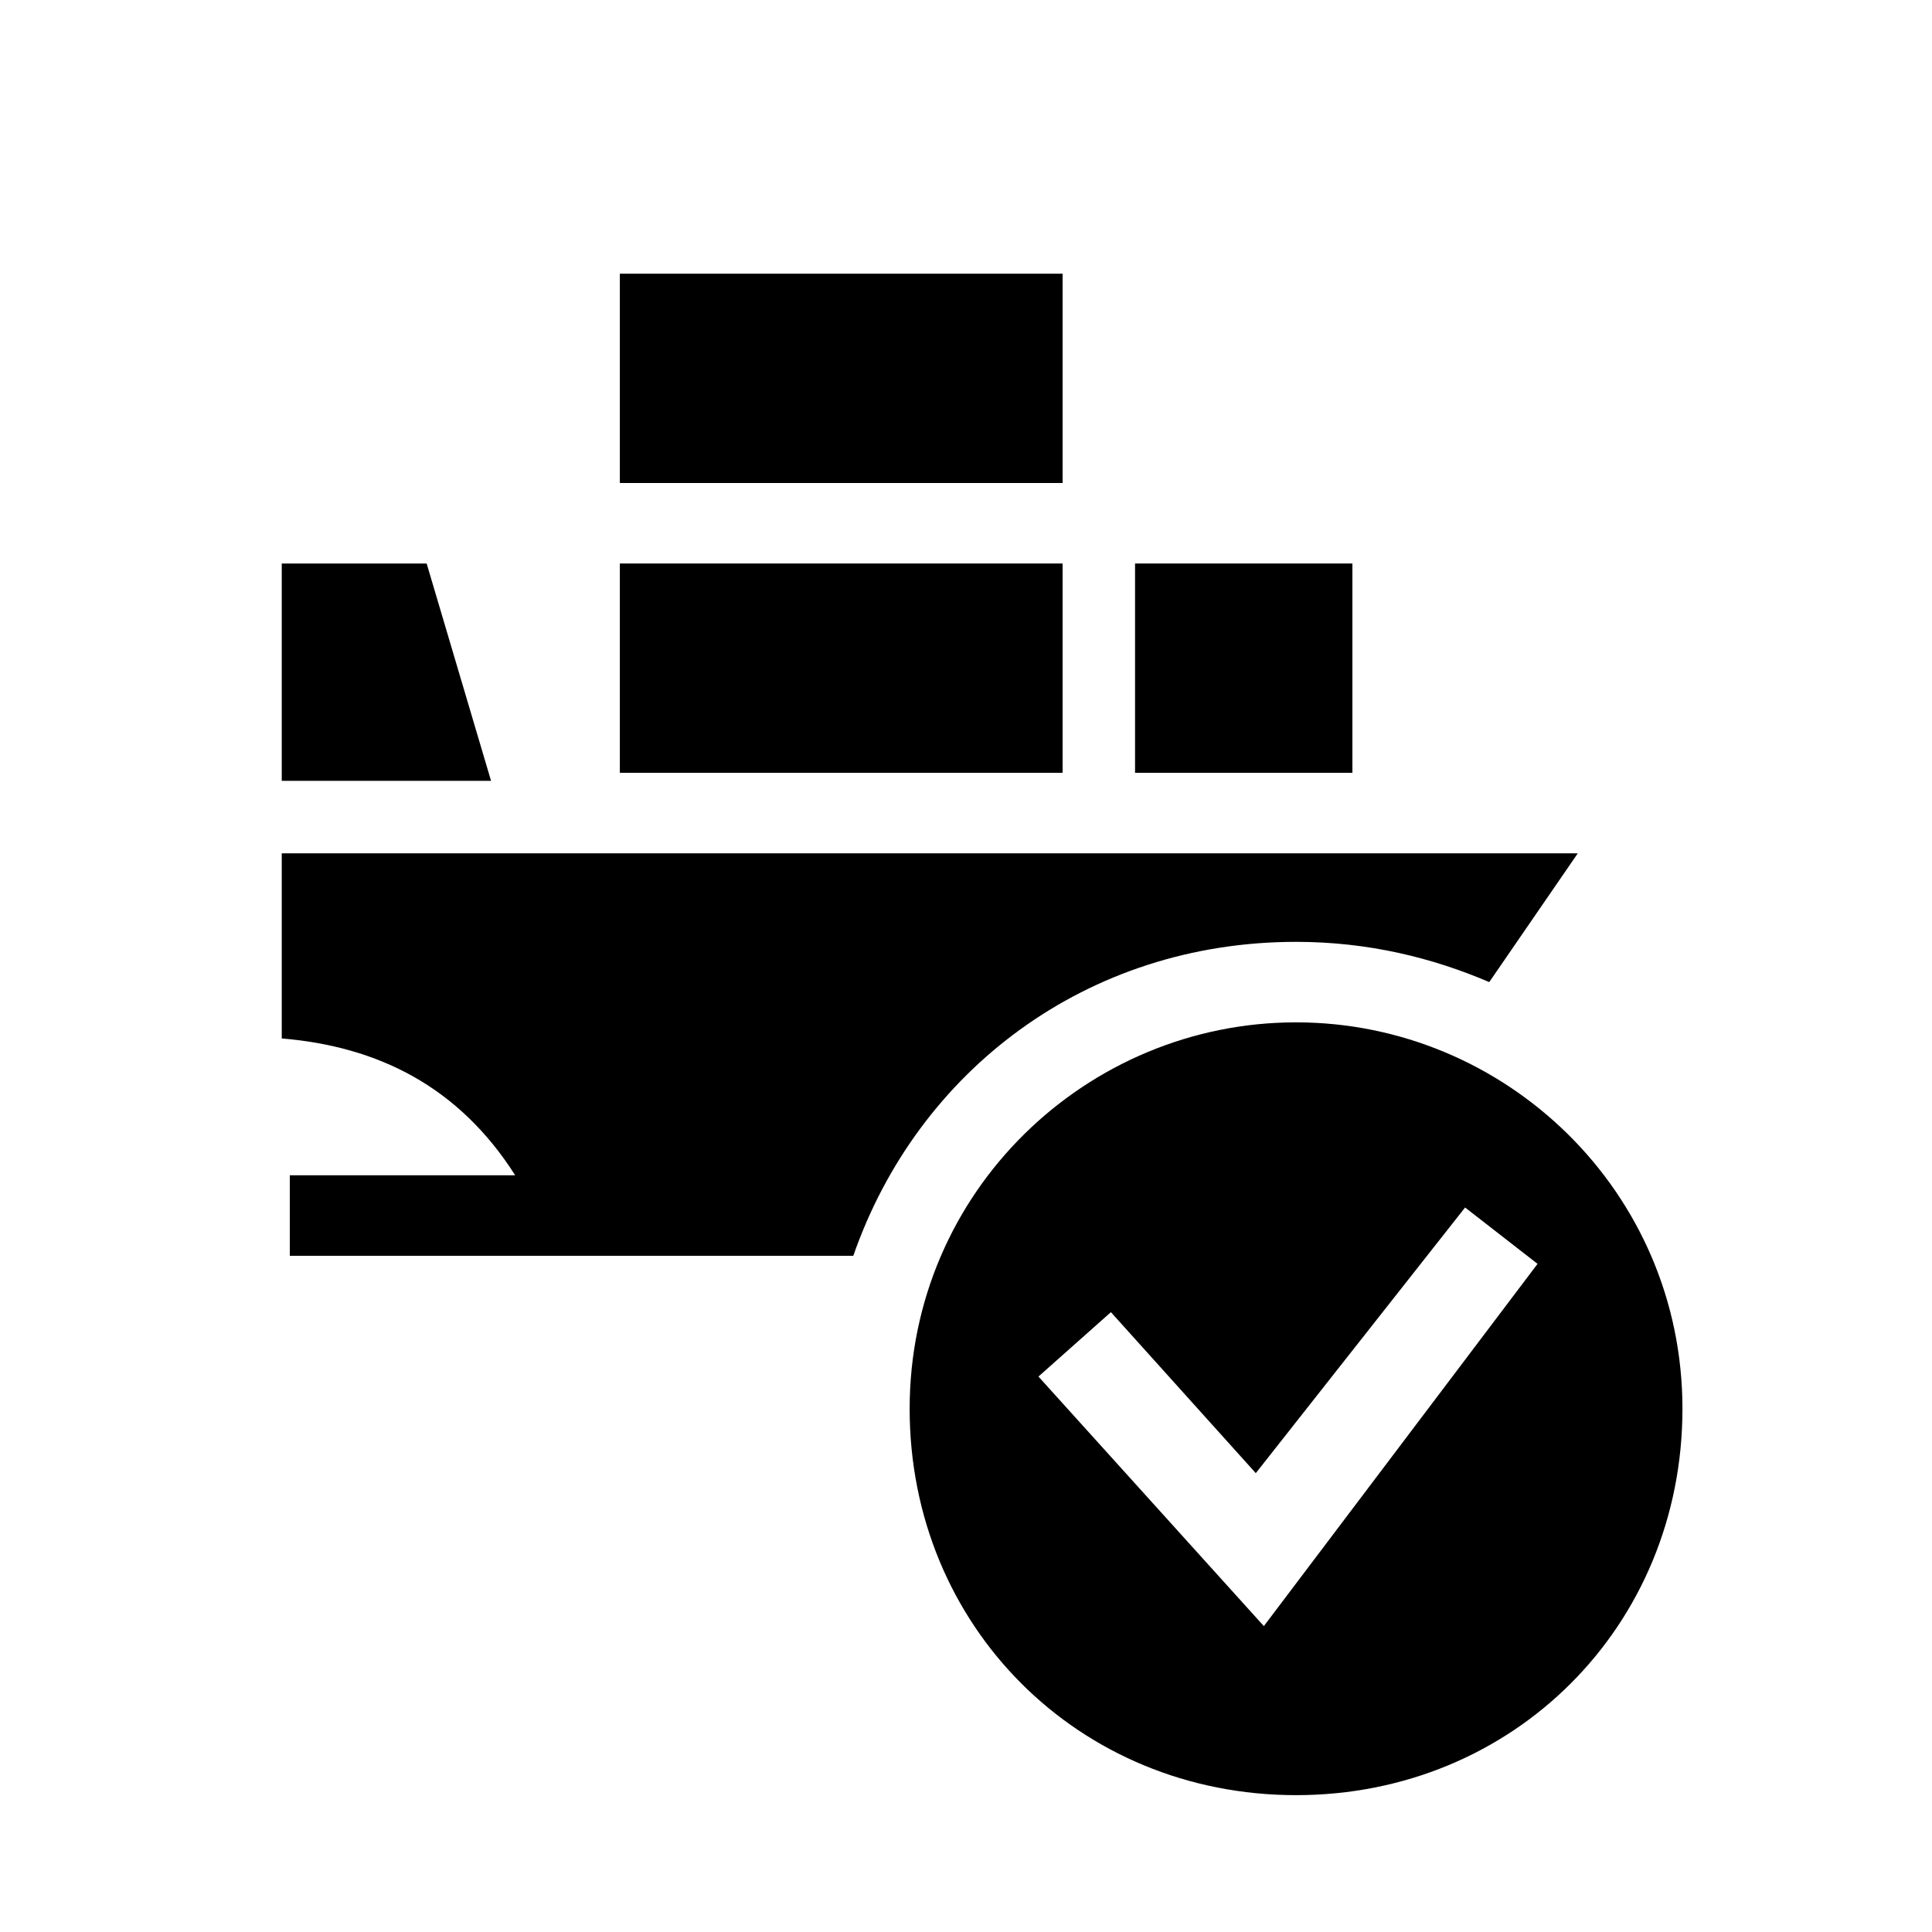
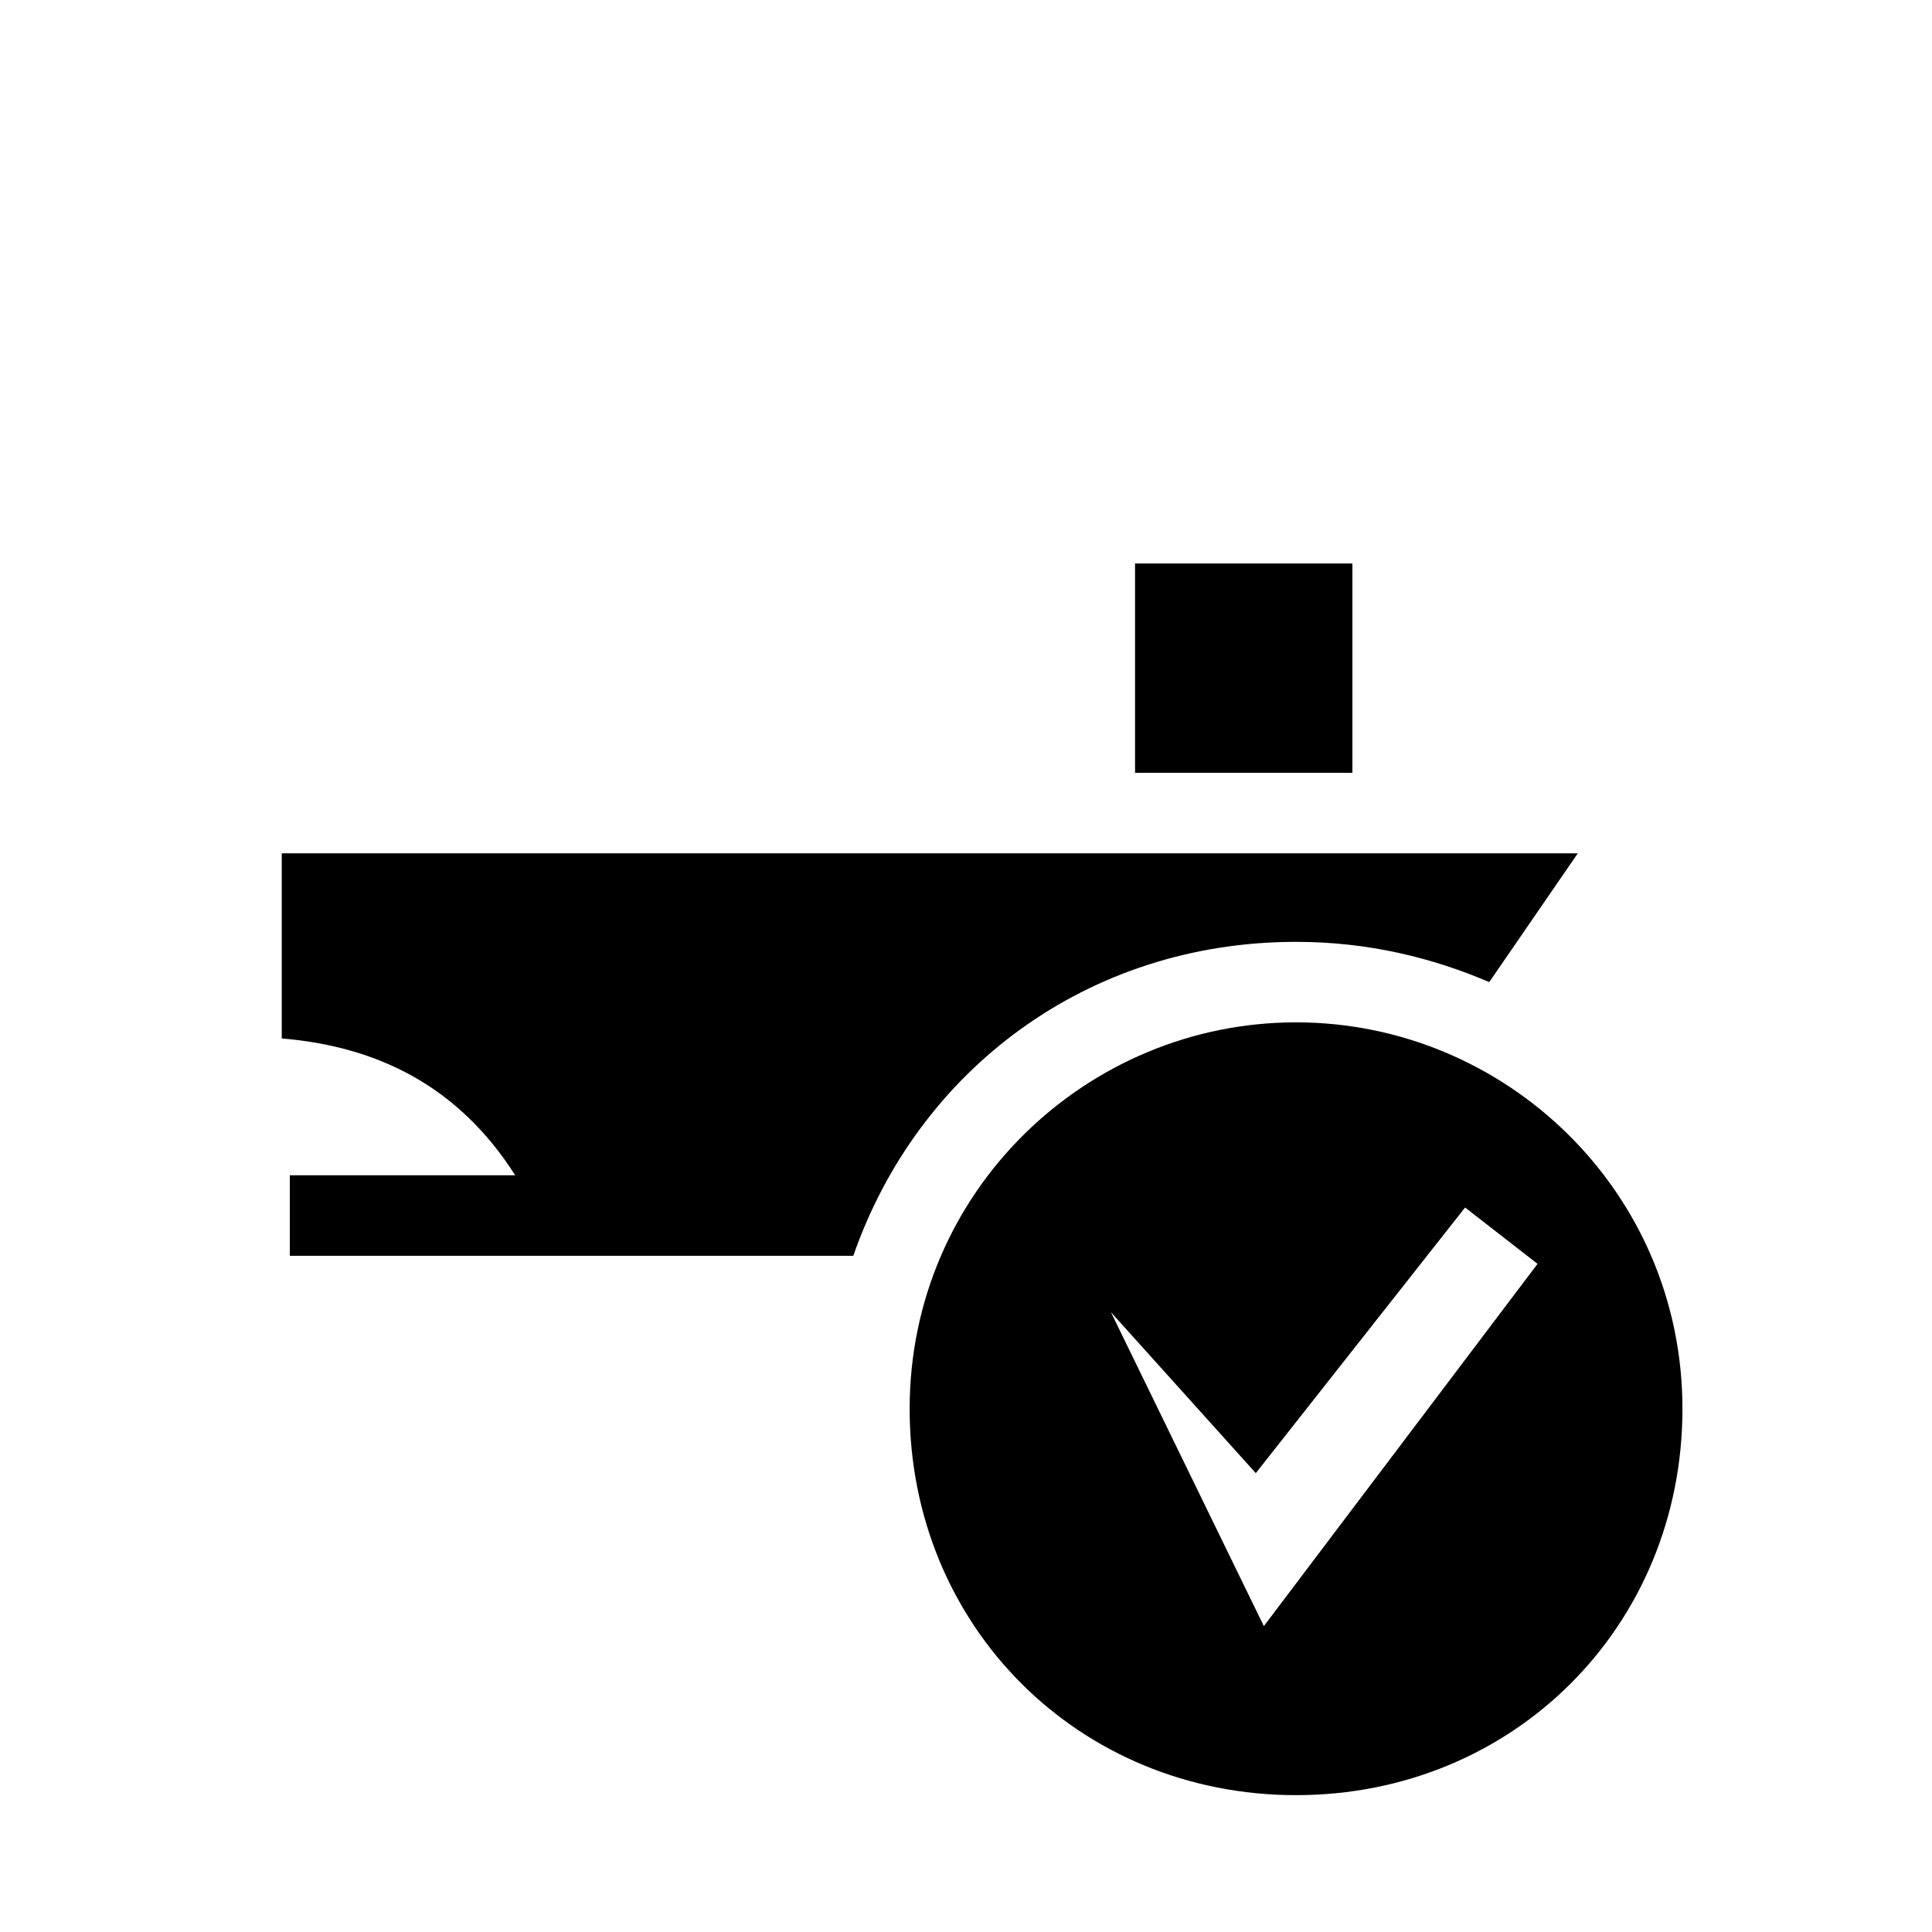
<svg xmlns="http://www.w3.org/2000/svg" width="24" height="24" viewBox="0 0 24 24" fill="none">
  <g clip-path="url(#clip0_8796_5317)">
-     <path d="M3.5 7V9.7H6.1L5.3 7H3.5Z" fill="black" />
-     <path d="M13.2 3.4H7.7V6H13.2V3.4Z" fill="black" />
-     <path d="M13.2 7H7.7V9.6H13.2V7Z" fill="black" />
    <path d="M16.8 7H14.1V9.6H16.8V7Z" fill="black" />
    <path d="M3.6 15.6H10.6C11.4 13.3 13.5 11.7 16.1 11.7C17 11.7 17.8 11.9 18.5 12.2L19.6 10.6H3.5V12.9C4.7 13 5.7 13.5 6.4 14.6H3.6V15.6Z" fill="black" />
-     <path d="M16.1 12.7C13.5 12.7 11.3 14.8 11.3 17.5C11.3 20.2 13.4 22.3 16.1 22.3C18.8 22.3 20.9 20.2 20.9 17.5C20.9 14.8 18.7 12.7 16.1 12.7ZM15.7 20.2L12.9 17.1L13.8 16.3L15.6 18.3L18.2 15L19.1 15.7L15.7 20.2Z" fill="black" />
+     <path d="M16.1 12.7C13.5 12.7 11.3 14.8 11.3 17.5C11.3 20.2 13.4 22.3 16.1 22.3C18.8 22.3 20.9 20.2 20.9 17.5C20.9 14.8 18.7 12.7 16.1 12.7ZM15.7 20.2L13.8 16.3L15.6 18.3L18.2 15L19.1 15.7L15.7 20.2Z" fill="black" />
  </g>
  <defs>
    <clipPath id="clip0_8796_5317">
      <rect width="24" height="24" fill="white" />
    </clipPath>
  </defs>
</svg>